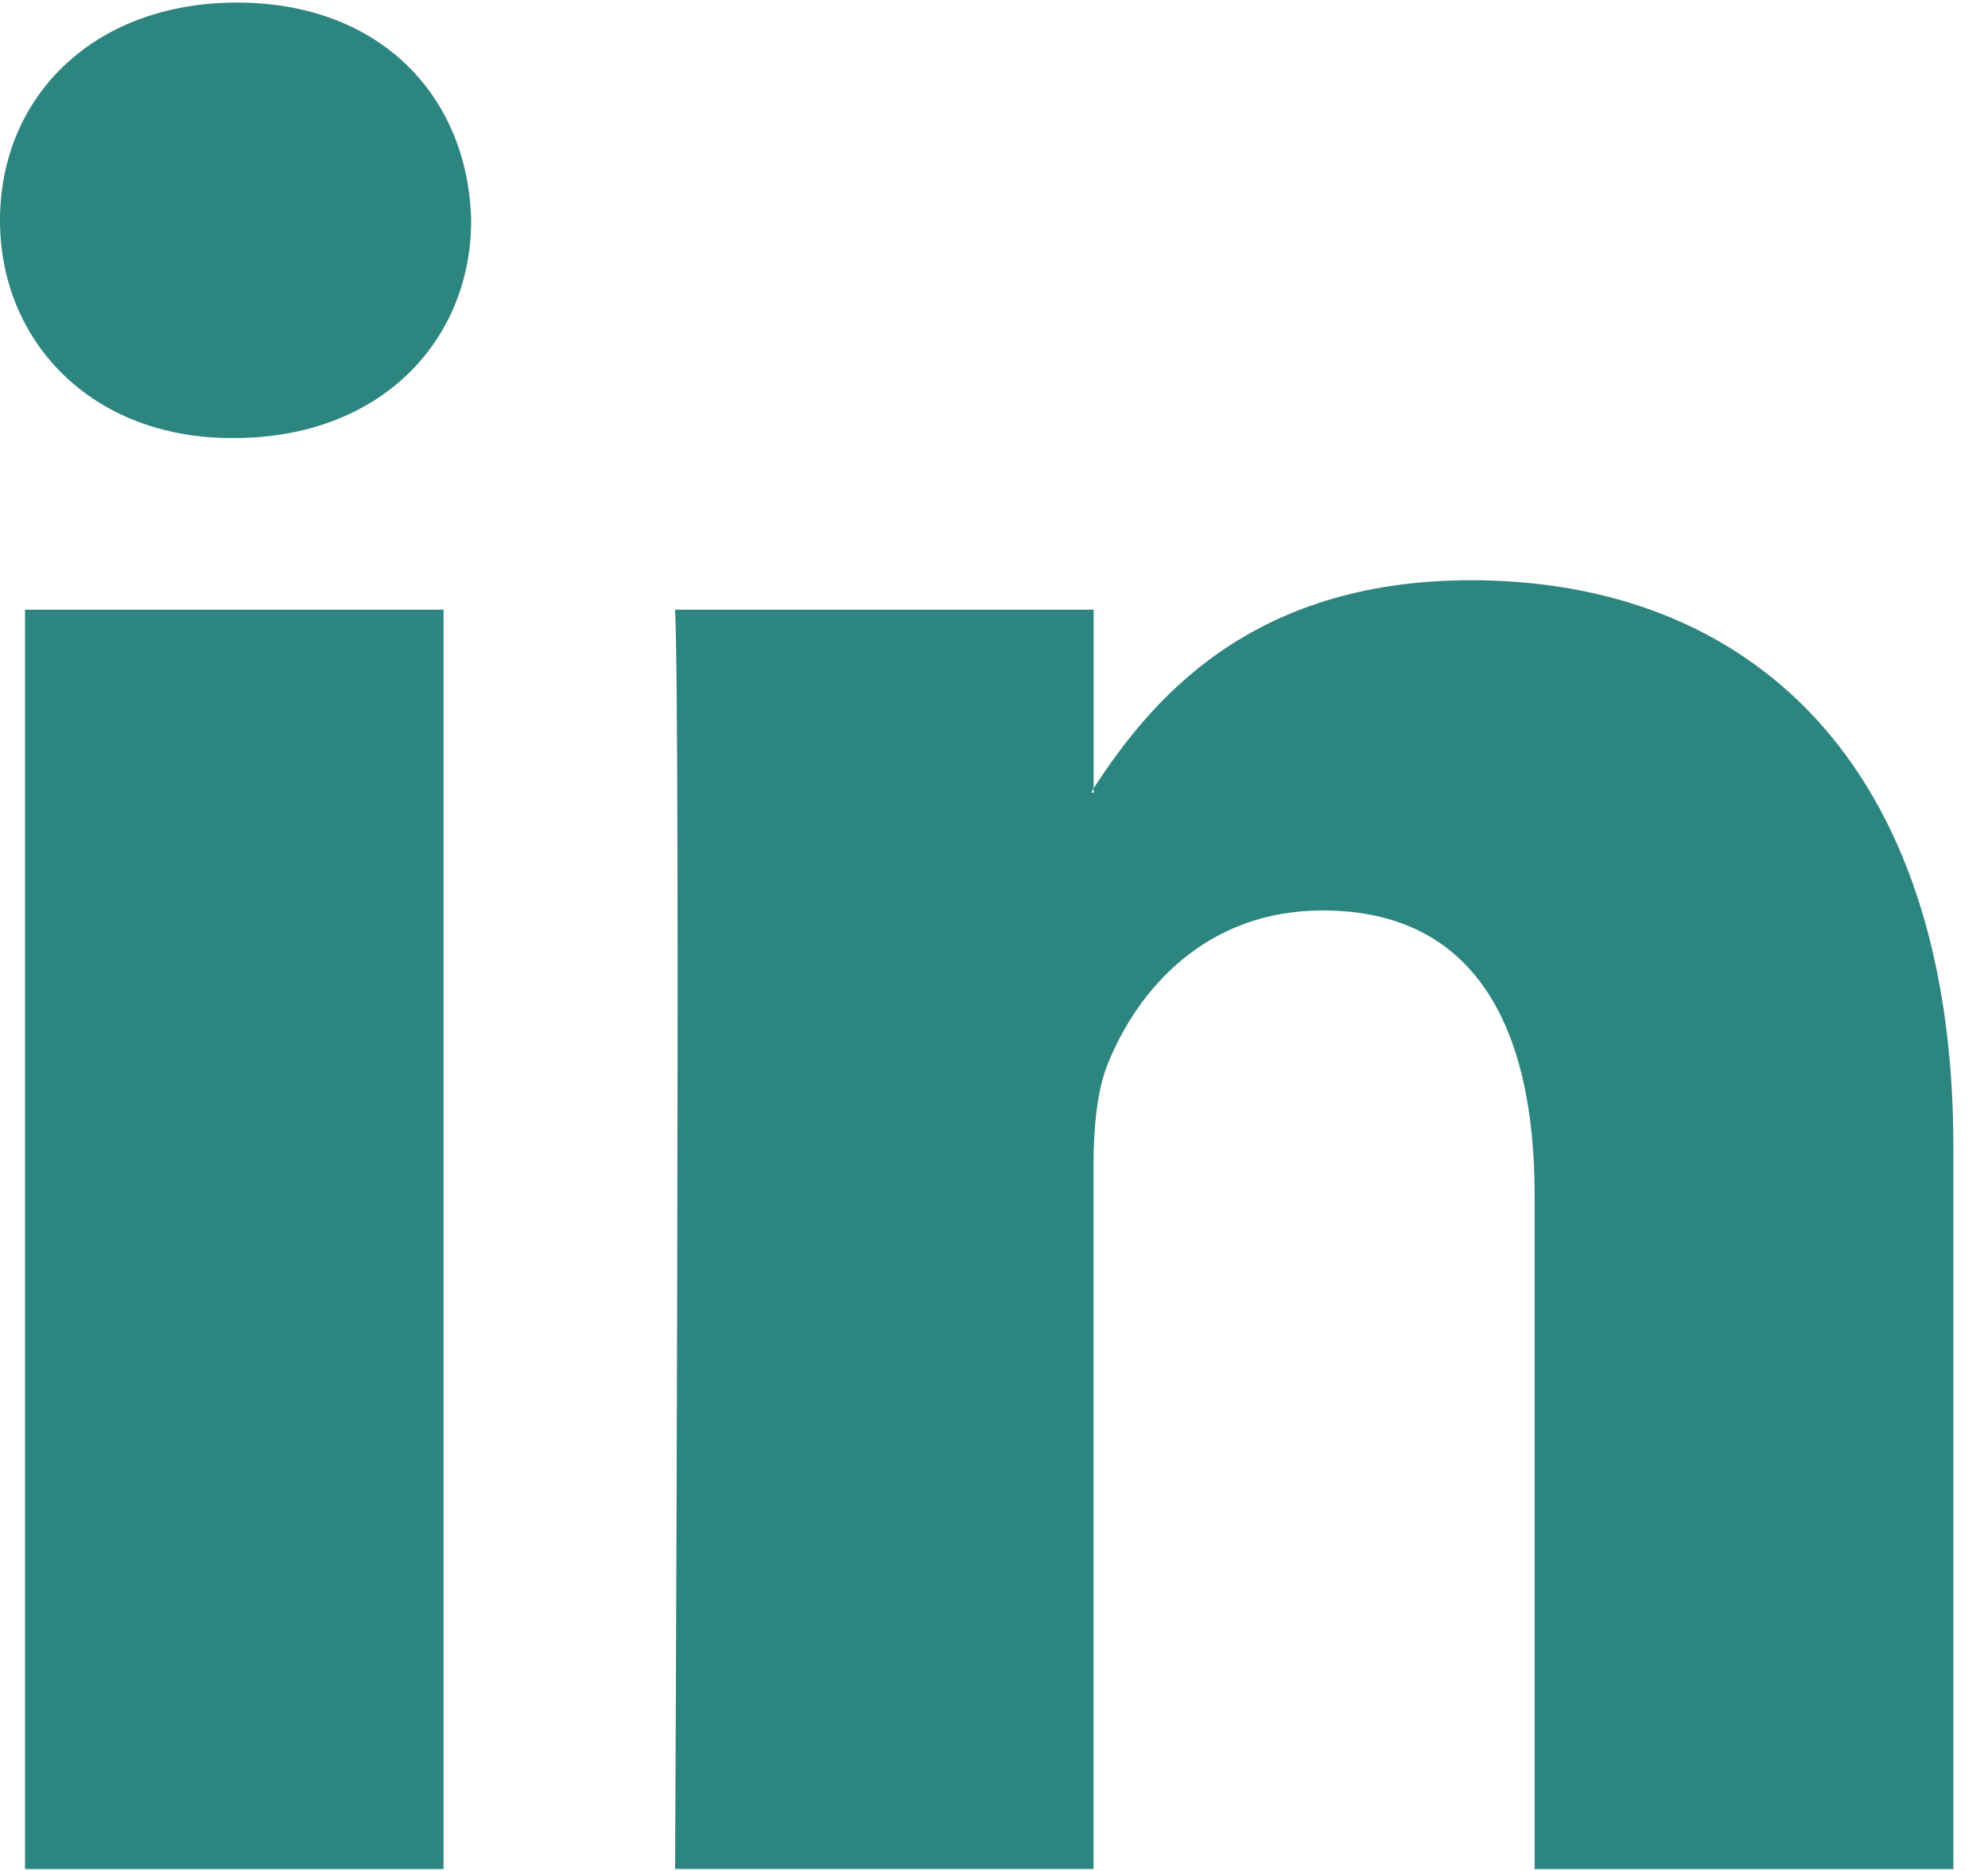
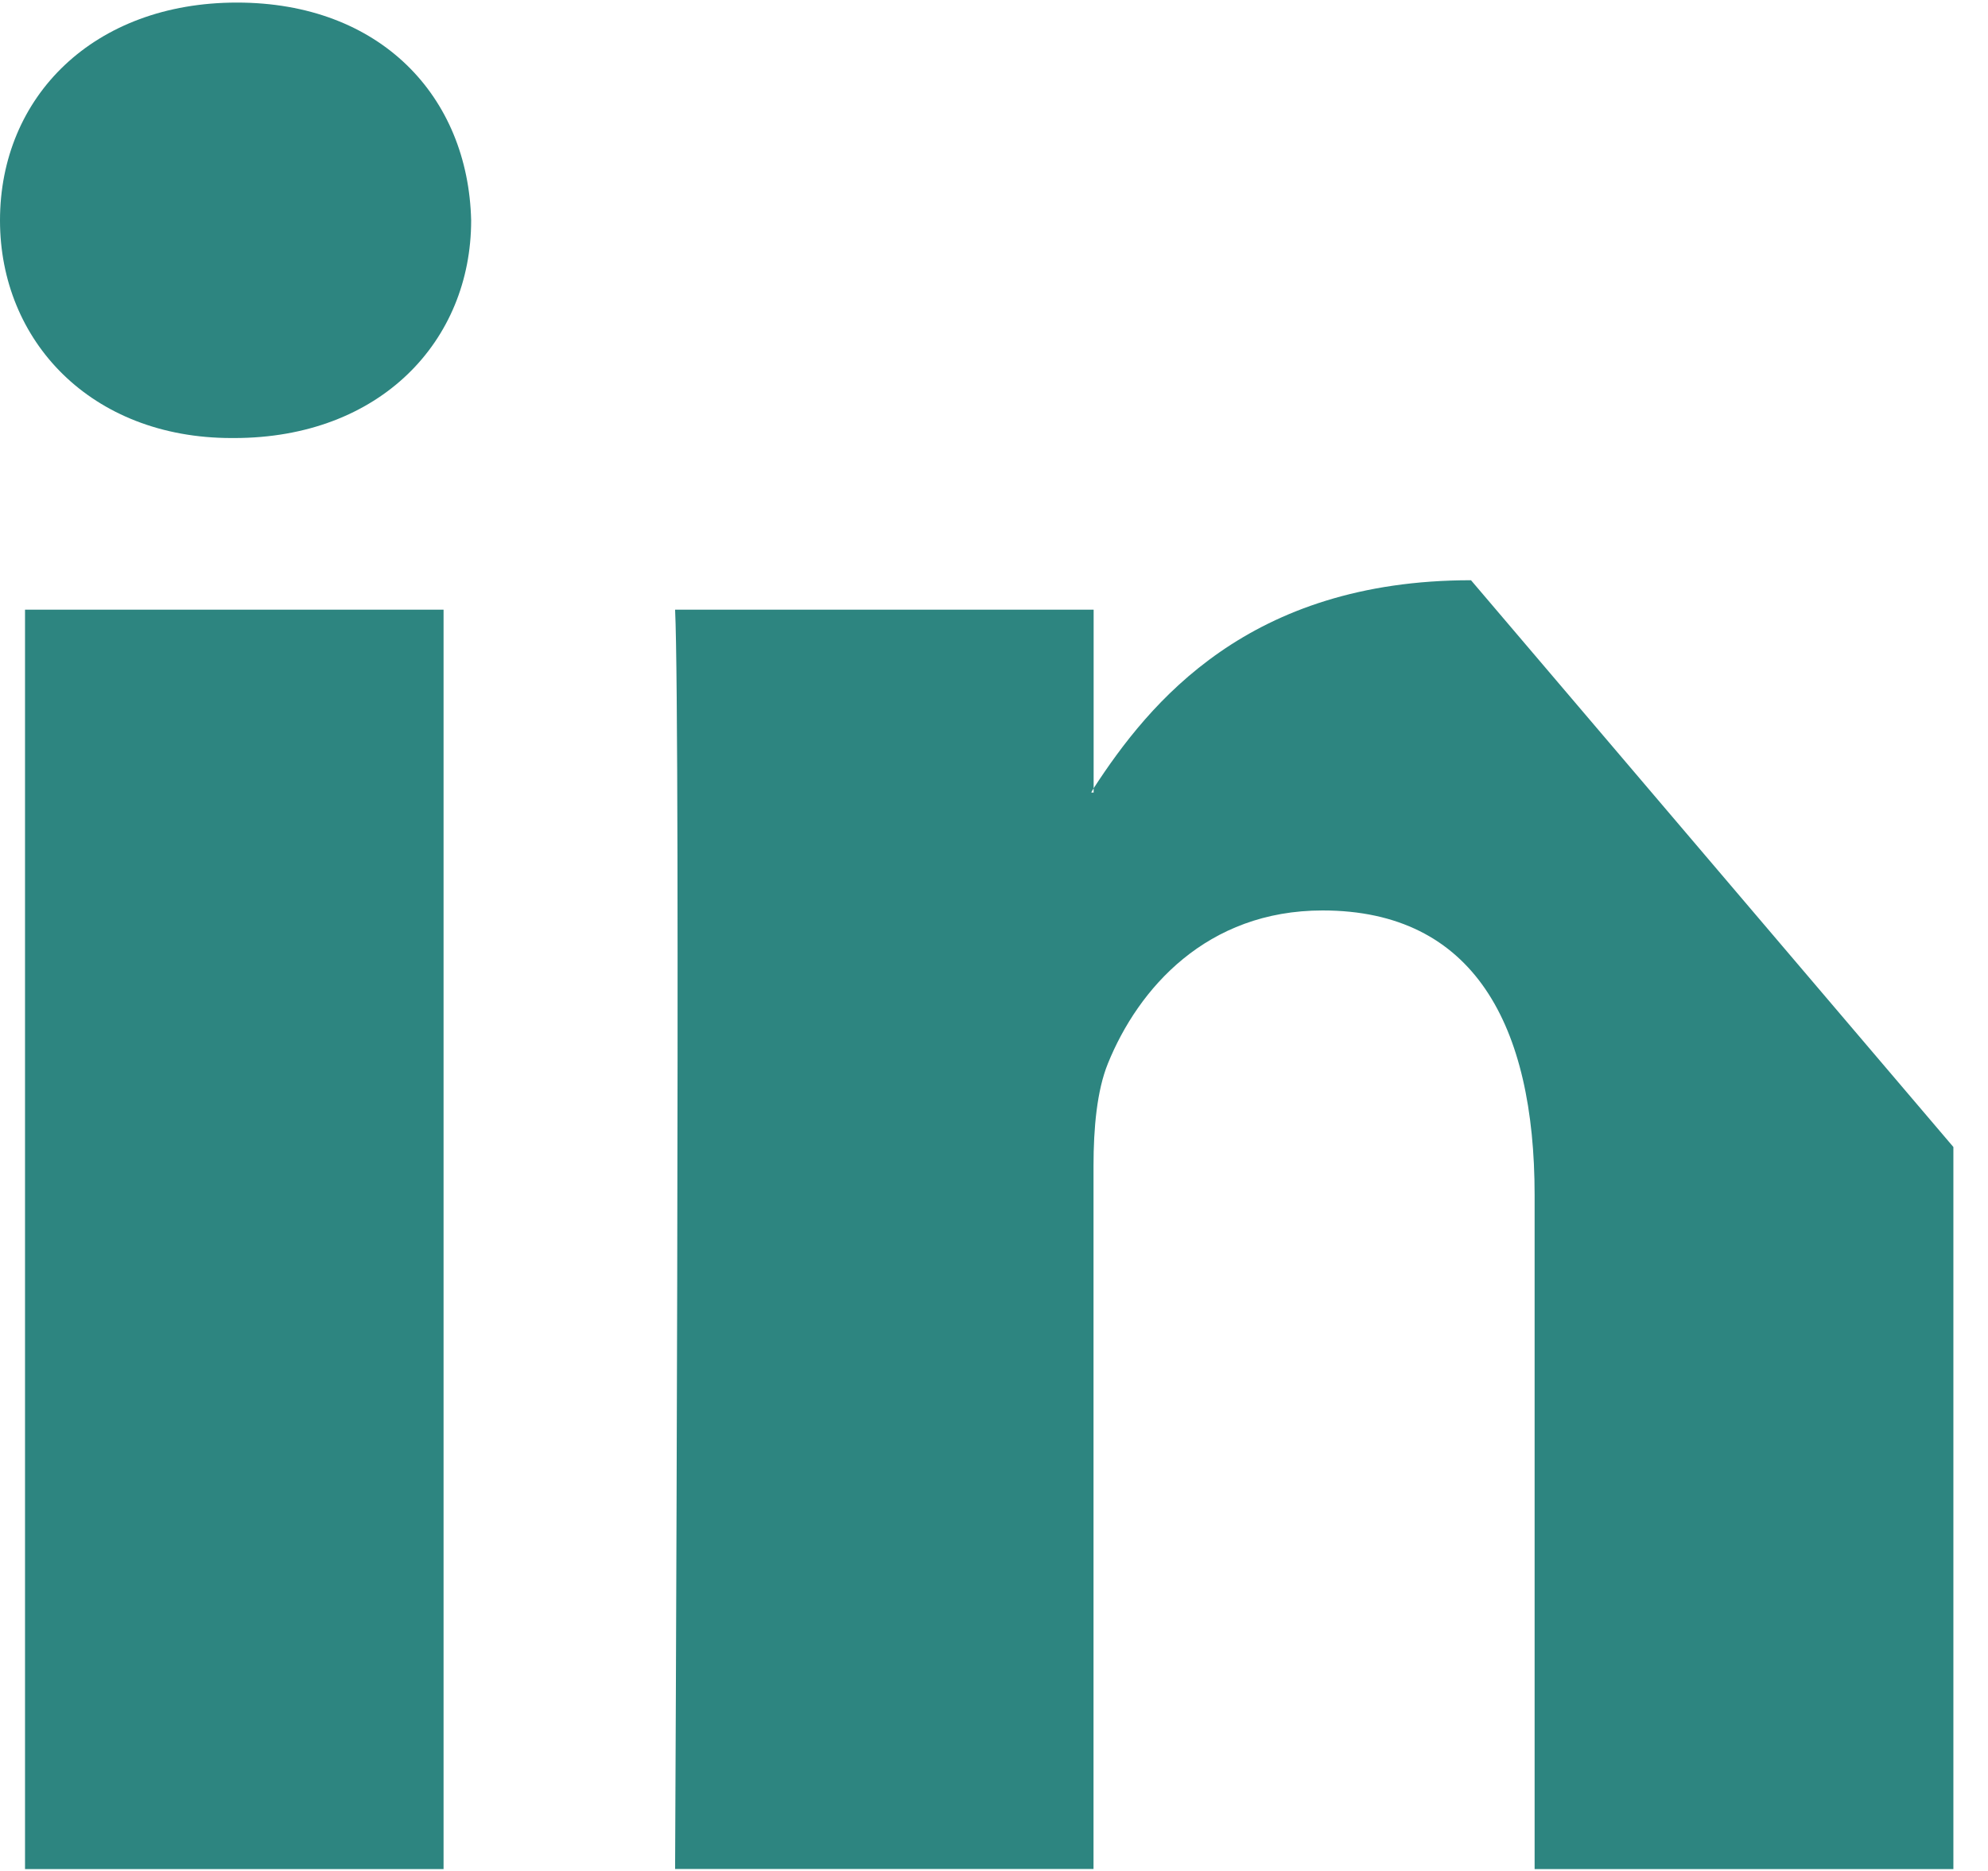
<svg xmlns="http://www.w3.org/2000/svg" width="17px" height="16px" viewBox="0 0 17 16" version="1.1">
  <title>linked-in-logo</title>
  <desc>Created with Sketch.</desc>
  <g id="Page-1" stroke="none" stroke-width="1" fill="none" fill-rule="evenodd">
    <g id="Home-Page-1" transform="translate(-1282, -6526)" fill="#2D8580" fill-rule="nonzero">
      <g id="Footer" transform="translate(0, 6187)">
        <g id="Content" transform="translate(215, 158)">
          <g id="SOcial" transform="translate(1065, 0)">
            <g id="linked-in-logo" transform="translate(2, 181)">
-               <path d="M16.704,9.809 L16.704,15.984 L13.123,15.984 L13.123,10.22 C13.123,8.771 12.606,7.786 11.31,7.786 C10.319,7.786 9.734,8.453 9.474,9.095 C9.38,9.326 9.351,9.649 9.351,9.969 L9.351,15.983 L5.773,15.983 C5.773,15.983 5.821,6.225 5.773,5.214 L9.352,5.214 L9.352,6.741 C9.347,6.753 9.336,6.764 9.332,6.778 L9.352,6.778 L9.352,6.741 C9.83,6.007 10.677,4.962 12.579,4.962 C14.94,4.962 16.704,6.501 16.704,9.809 Z M2.026,0.022 C0.802,0.022 0,0.825 0,1.885 C0,2.915 0.778,3.746 1.98,3.746 L2.002,3.746 C3.253,3.746 4.029,2.915 4.029,1.885 C4.004,0.825 3.253,0.022 2.026,0.022 Z M0.214,15.984 L3.793,15.984 L3.793,5.214 L0.214,5.214 L0.214,15.984 Z" id="LinkedIn_3_" />
+               <path d="M16.704,9.809 L16.704,15.984 L13.123,15.984 L13.123,10.22 C13.123,8.771 12.606,7.786 11.31,7.786 C10.319,7.786 9.734,8.453 9.474,9.095 C9.38,9.326 9.351,9.649 9.351,9.969 L9.351,15.983 L5.773,15.983 C5.773,15.983 5.821,6.225 5.773,5.214 L9.352,5.214 L9.352,6.741 C9.347,6.753 9.336,6.764 9.332,6.778 L9.352,6.778 L9.352,6.741 C9.83,6.007 10.677,4.962 12.579,4.962 Z M2.026,0.022 C0.802,0.022 0,0.825 0,1.885 C0,2.915 0.778,3.746 1.98,3.746 L2.002,3.746 C3.253,3.746 4.029,2.915 4.029,1.885 C4.004,0.825 3.253,0.022 2.026,0.022 Z M0.214,15.984 L3.793,15.984 L3.793,5.214 L0.214,5.214 L0.214,15.984 Z" id="LinkedIn_3_" />
            </g>
          </g>
        </g>
      </g>
    </g>
  </g>
</svg>